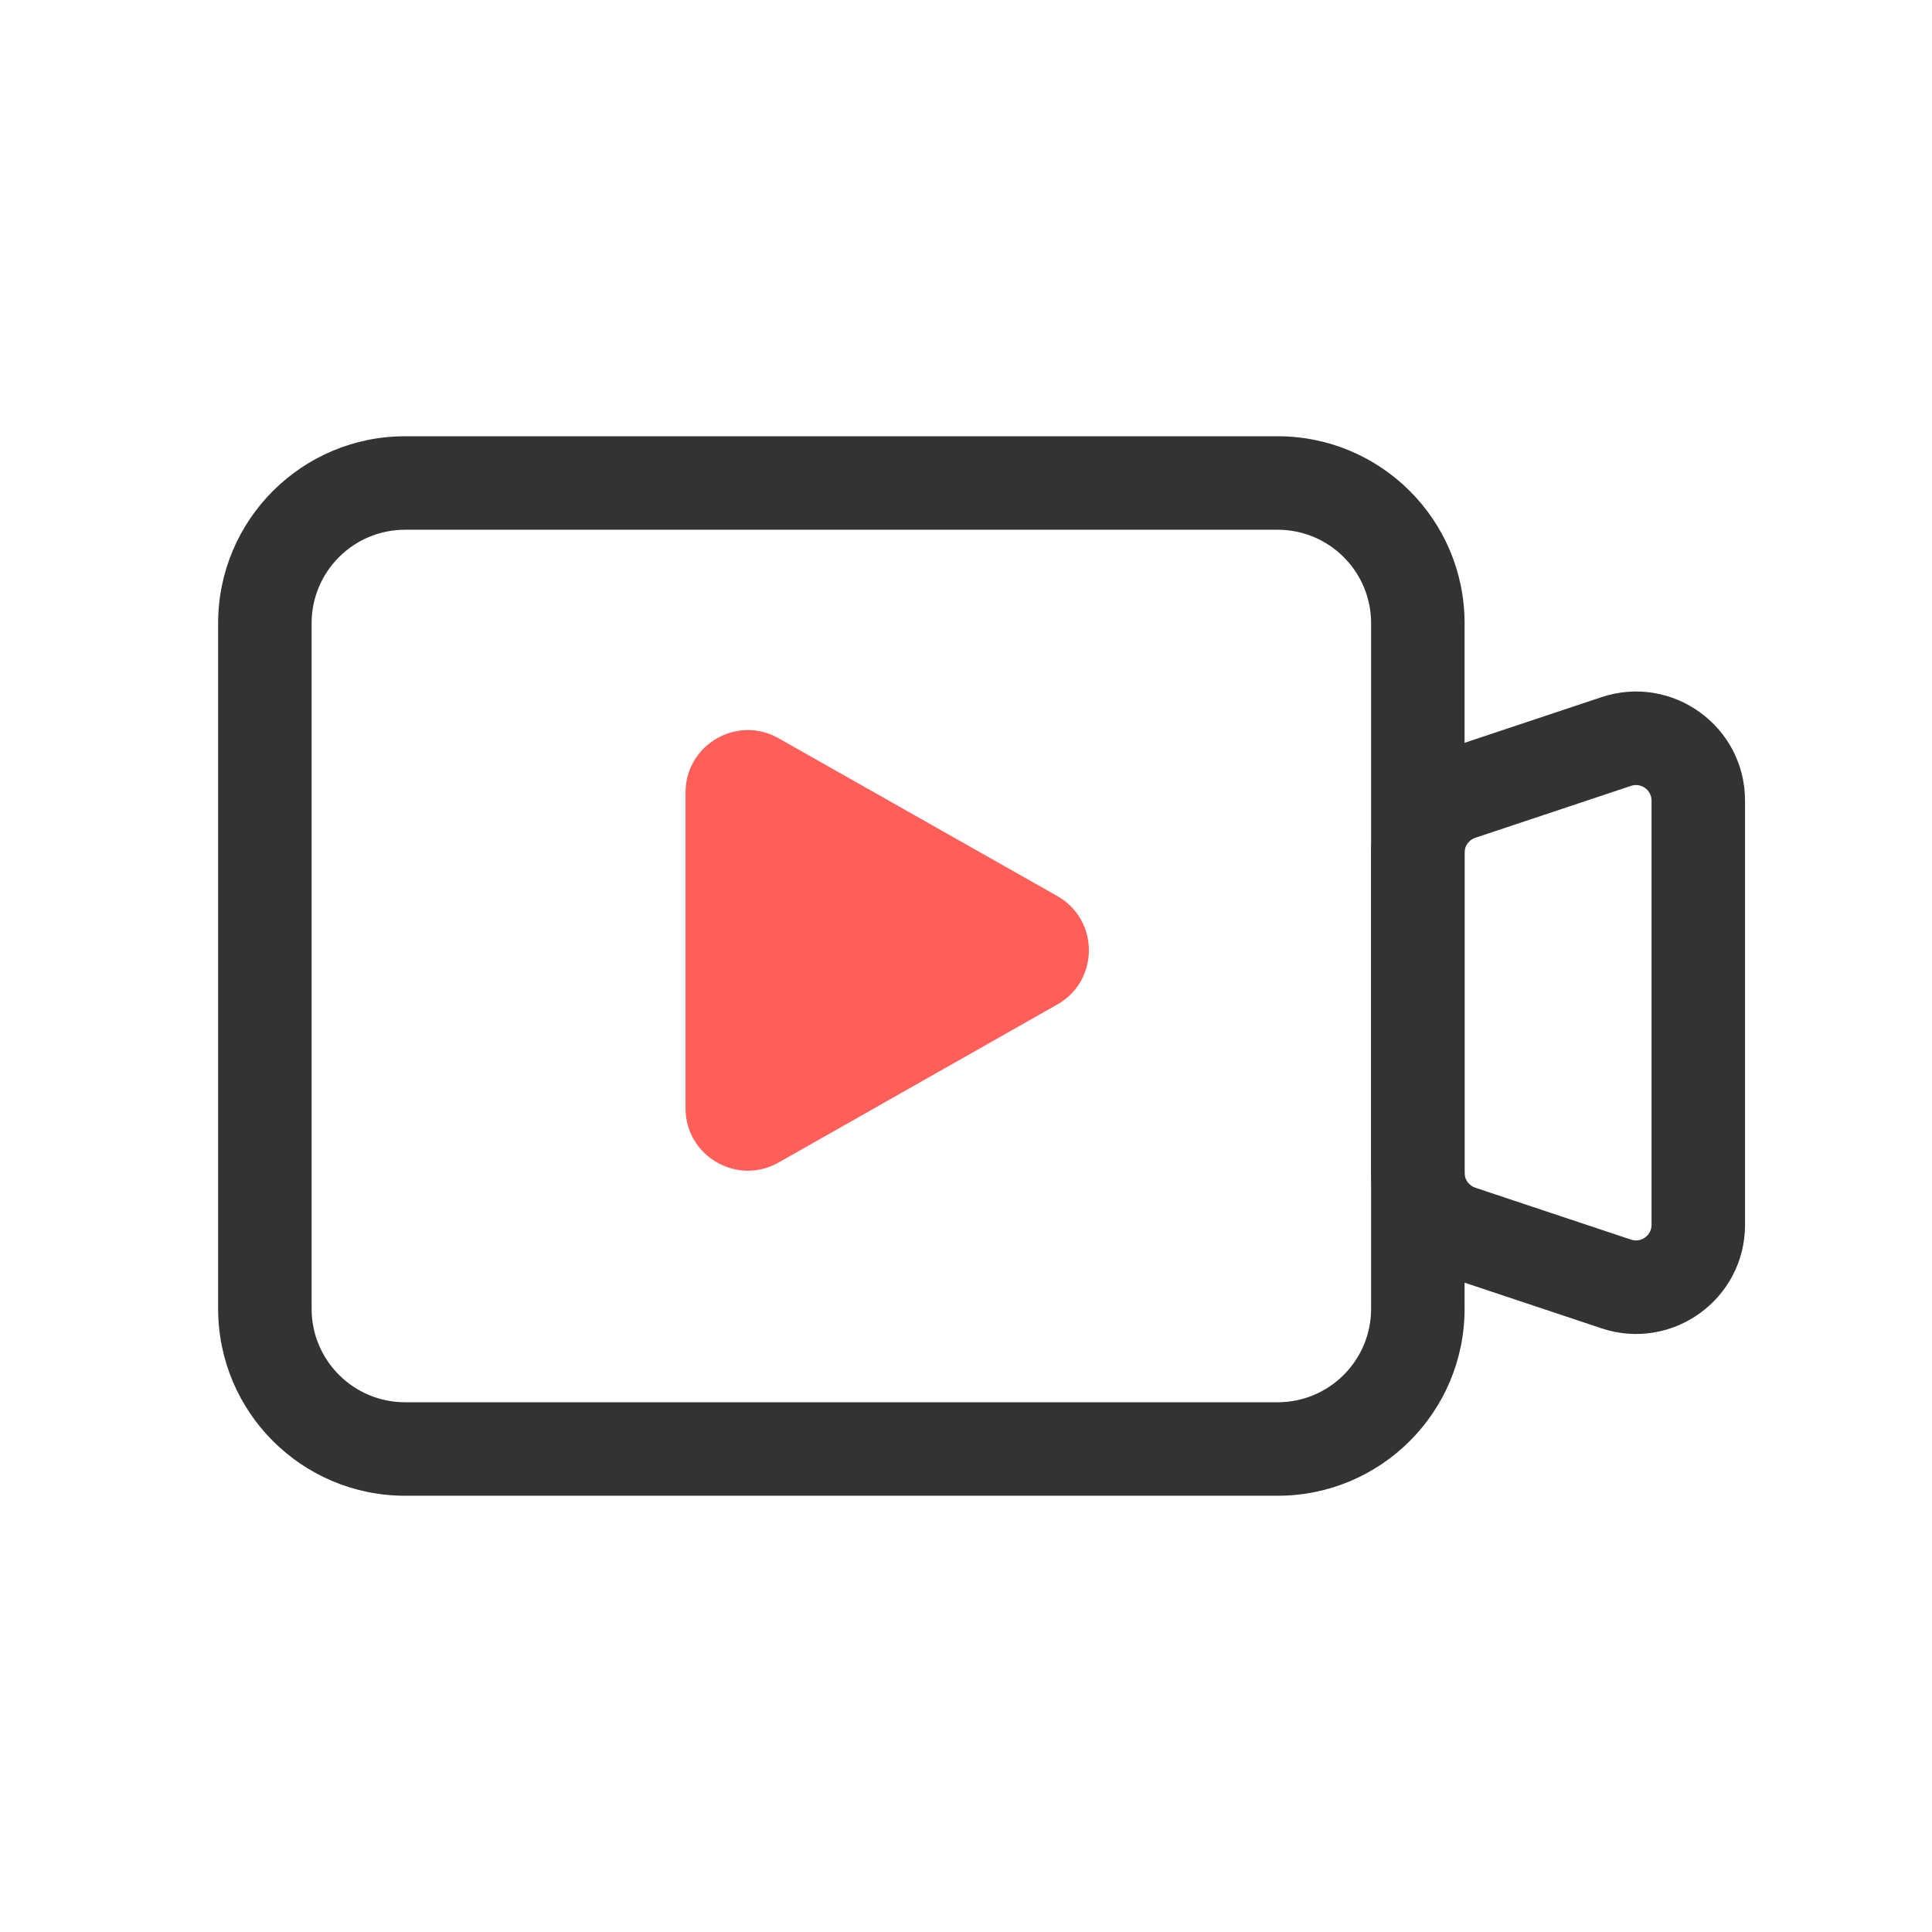
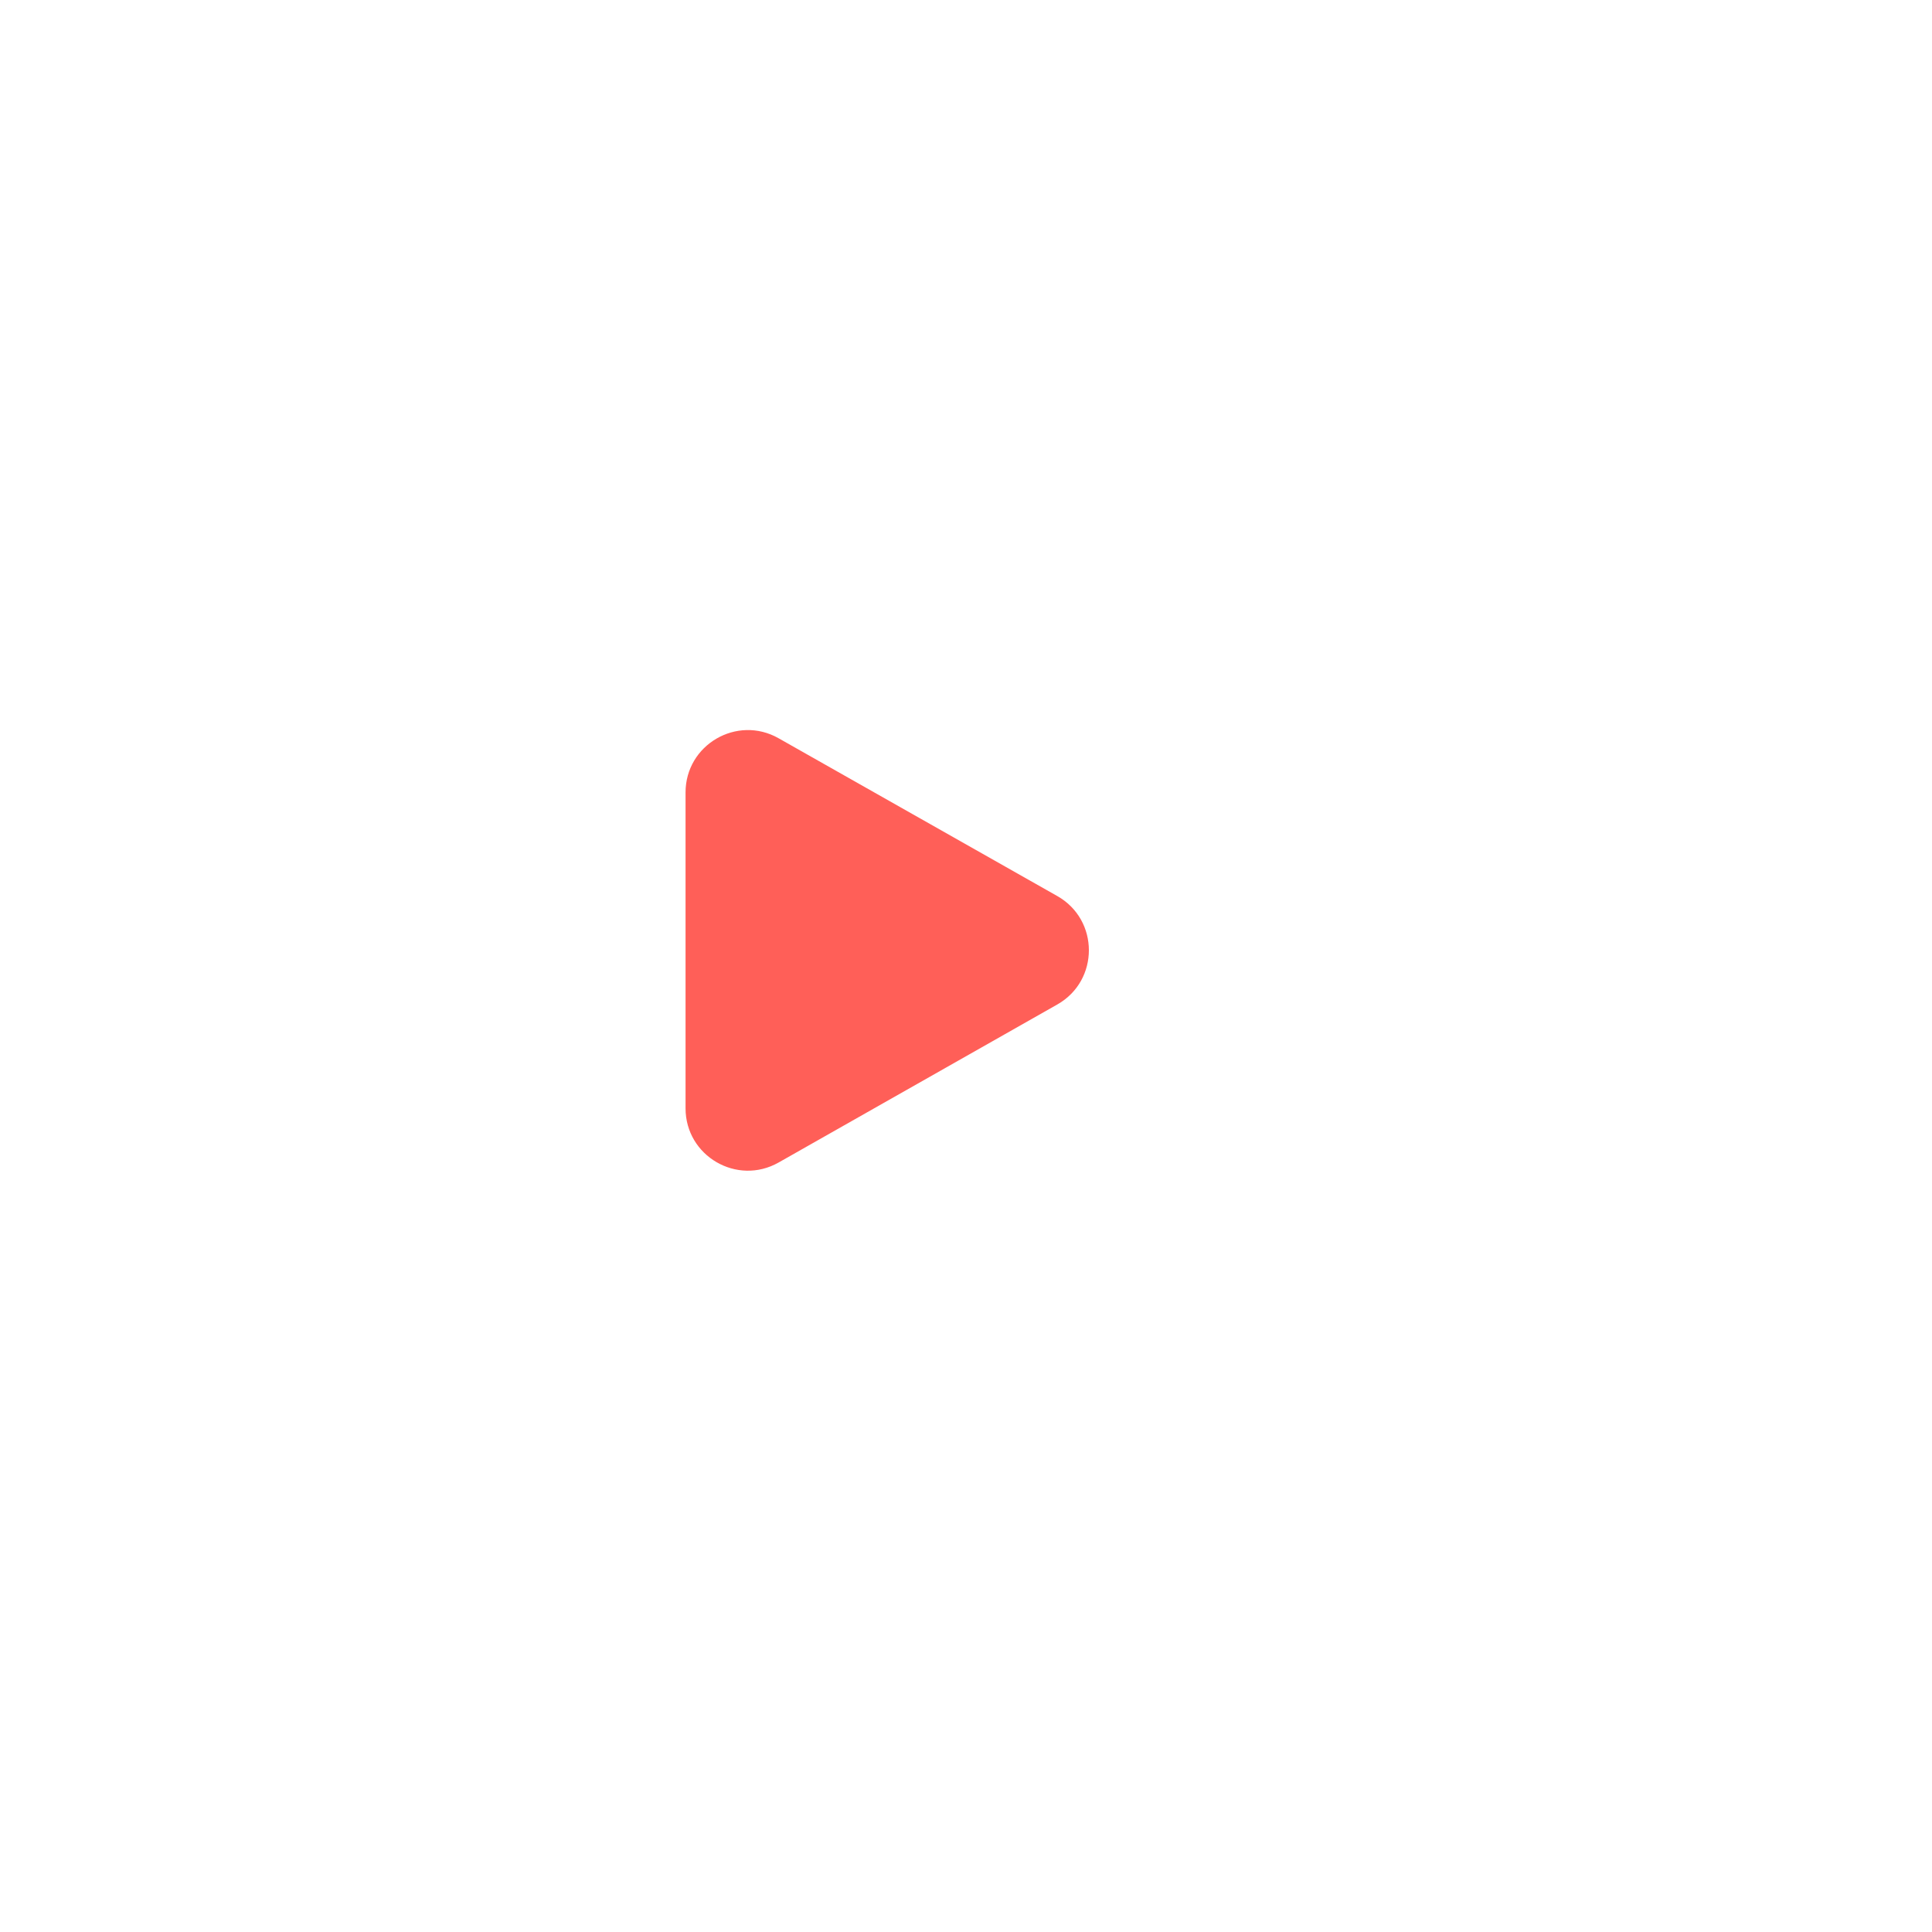
<svg xmlns="http://www.w3.org/2000/svg" width="62" height="62" viewBox="0 0 62 62" fill="none">
  <g id="7">
    <g id="ç¼ç» 37">
-       <path id="ç©å½¢ (Stroke)" fill-rule="evenodd" clip-rule="evenodd" d="M13 14H41C44.314 14 47 16.686 47 20V42C47 45.314 44.314 48 41 48H13C9.686 48 7 45.314 7 42V20C7 16.686 9.686 14 13 14ZM13 17C11.343 17 10 18.343 10 20V42C10 43.657 11.343 45 13 45H41C42.657 45 44 43.657 44 42V20C44 18.343 42.657 17 41 17H13Z" fill="#333333" />
      <path id="Polygon 20" d="M33.929 28.755C35.281 29.52 35.282 31.468 33.93 32.235L24.987 37.306C23.653 38.062 22 37.099 22 35.567L22 25.431C22 23.899 23.652 22.936 24.985 23.691L33.929 28.755Z" fill="#FF5F58" />
-       <path id="ç©å½¢ (Stroke)_2" fill-rule="evenodd" clip-rule="evenodd" d="M47.342 26.886C47.138 26.954 47 27.145 47 27.36V37.64C47 37.855 47.138 38.046 47.342 38.114L52.342 39.781C52.666 39.889 53 39.648 53 39.306V25.694C53 25.352 52.666 25.111 52.342 25.219L47.342 26.886ZM46.393 24.04L51.393 22.373C53.66 21.618 56 23.305 56 25.694V39.306C56 41.695 53.66 43.382 51.393 42.627L46.393 40.96C44.964 40.484 44 39.146 44 37.64V27.36C44 25.854 44.964 24.516 46.393 24.04Z" fill="#333333" />
    </g>
  </g>
</svg>